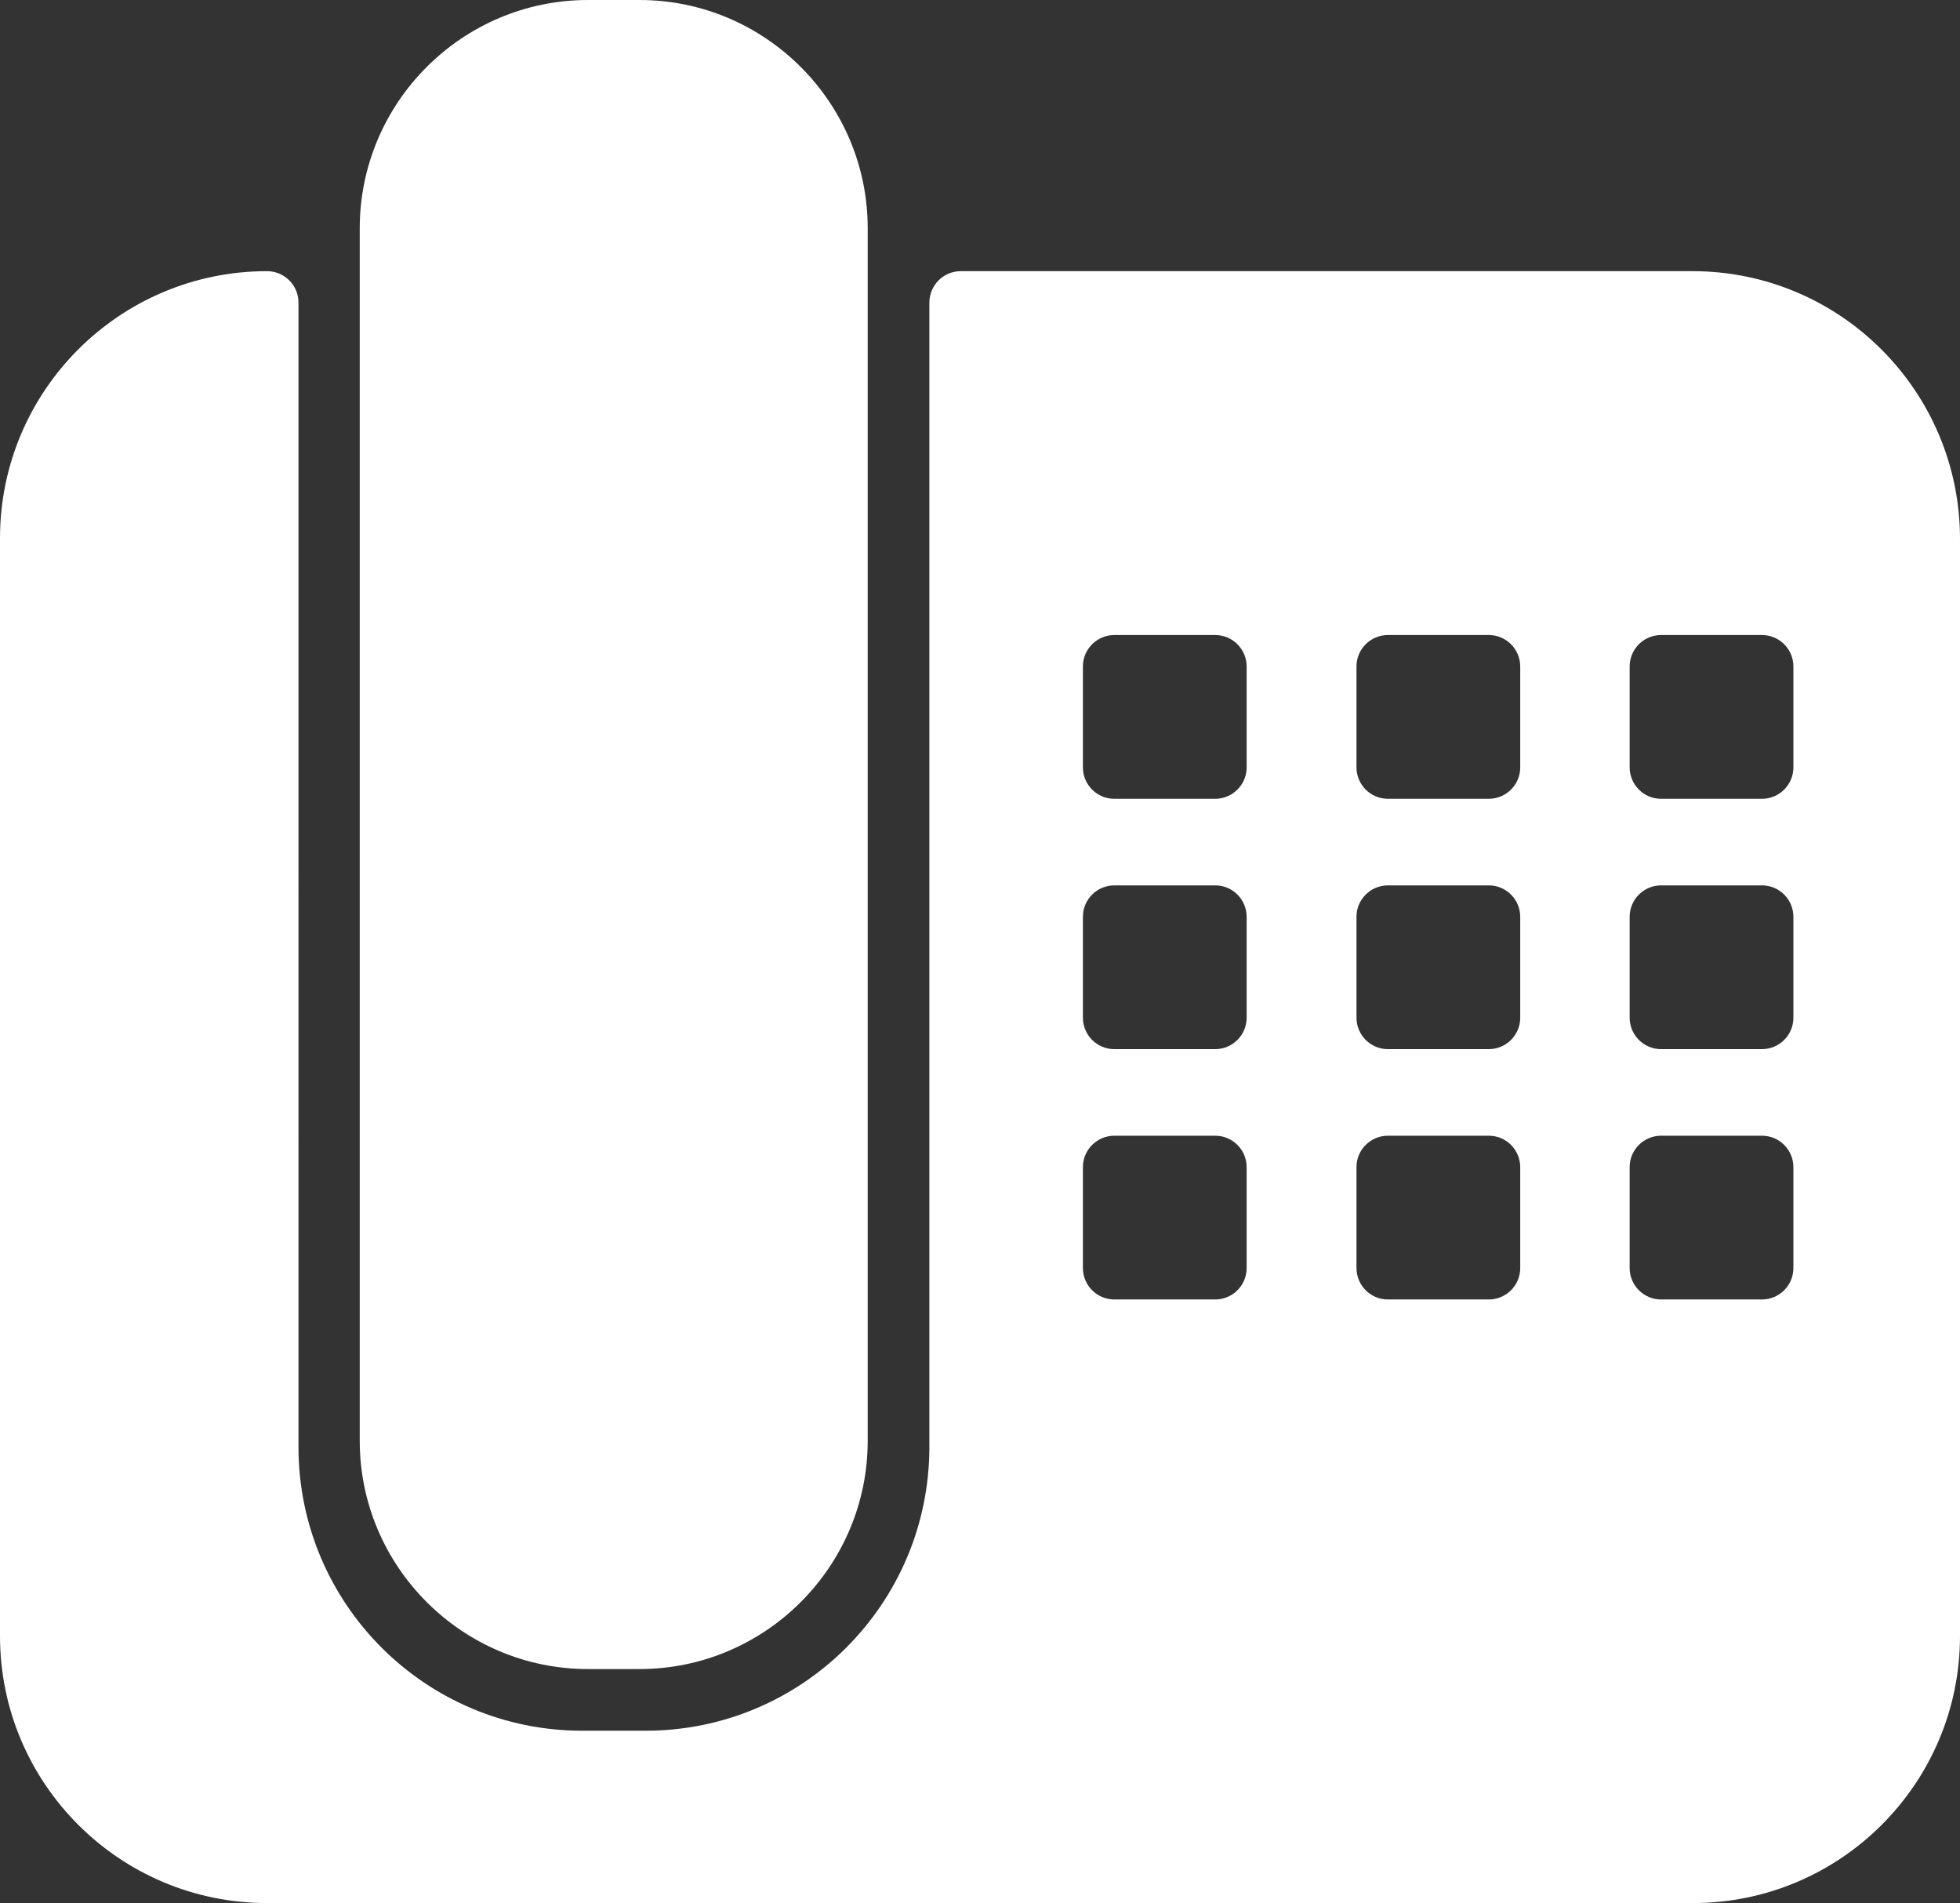
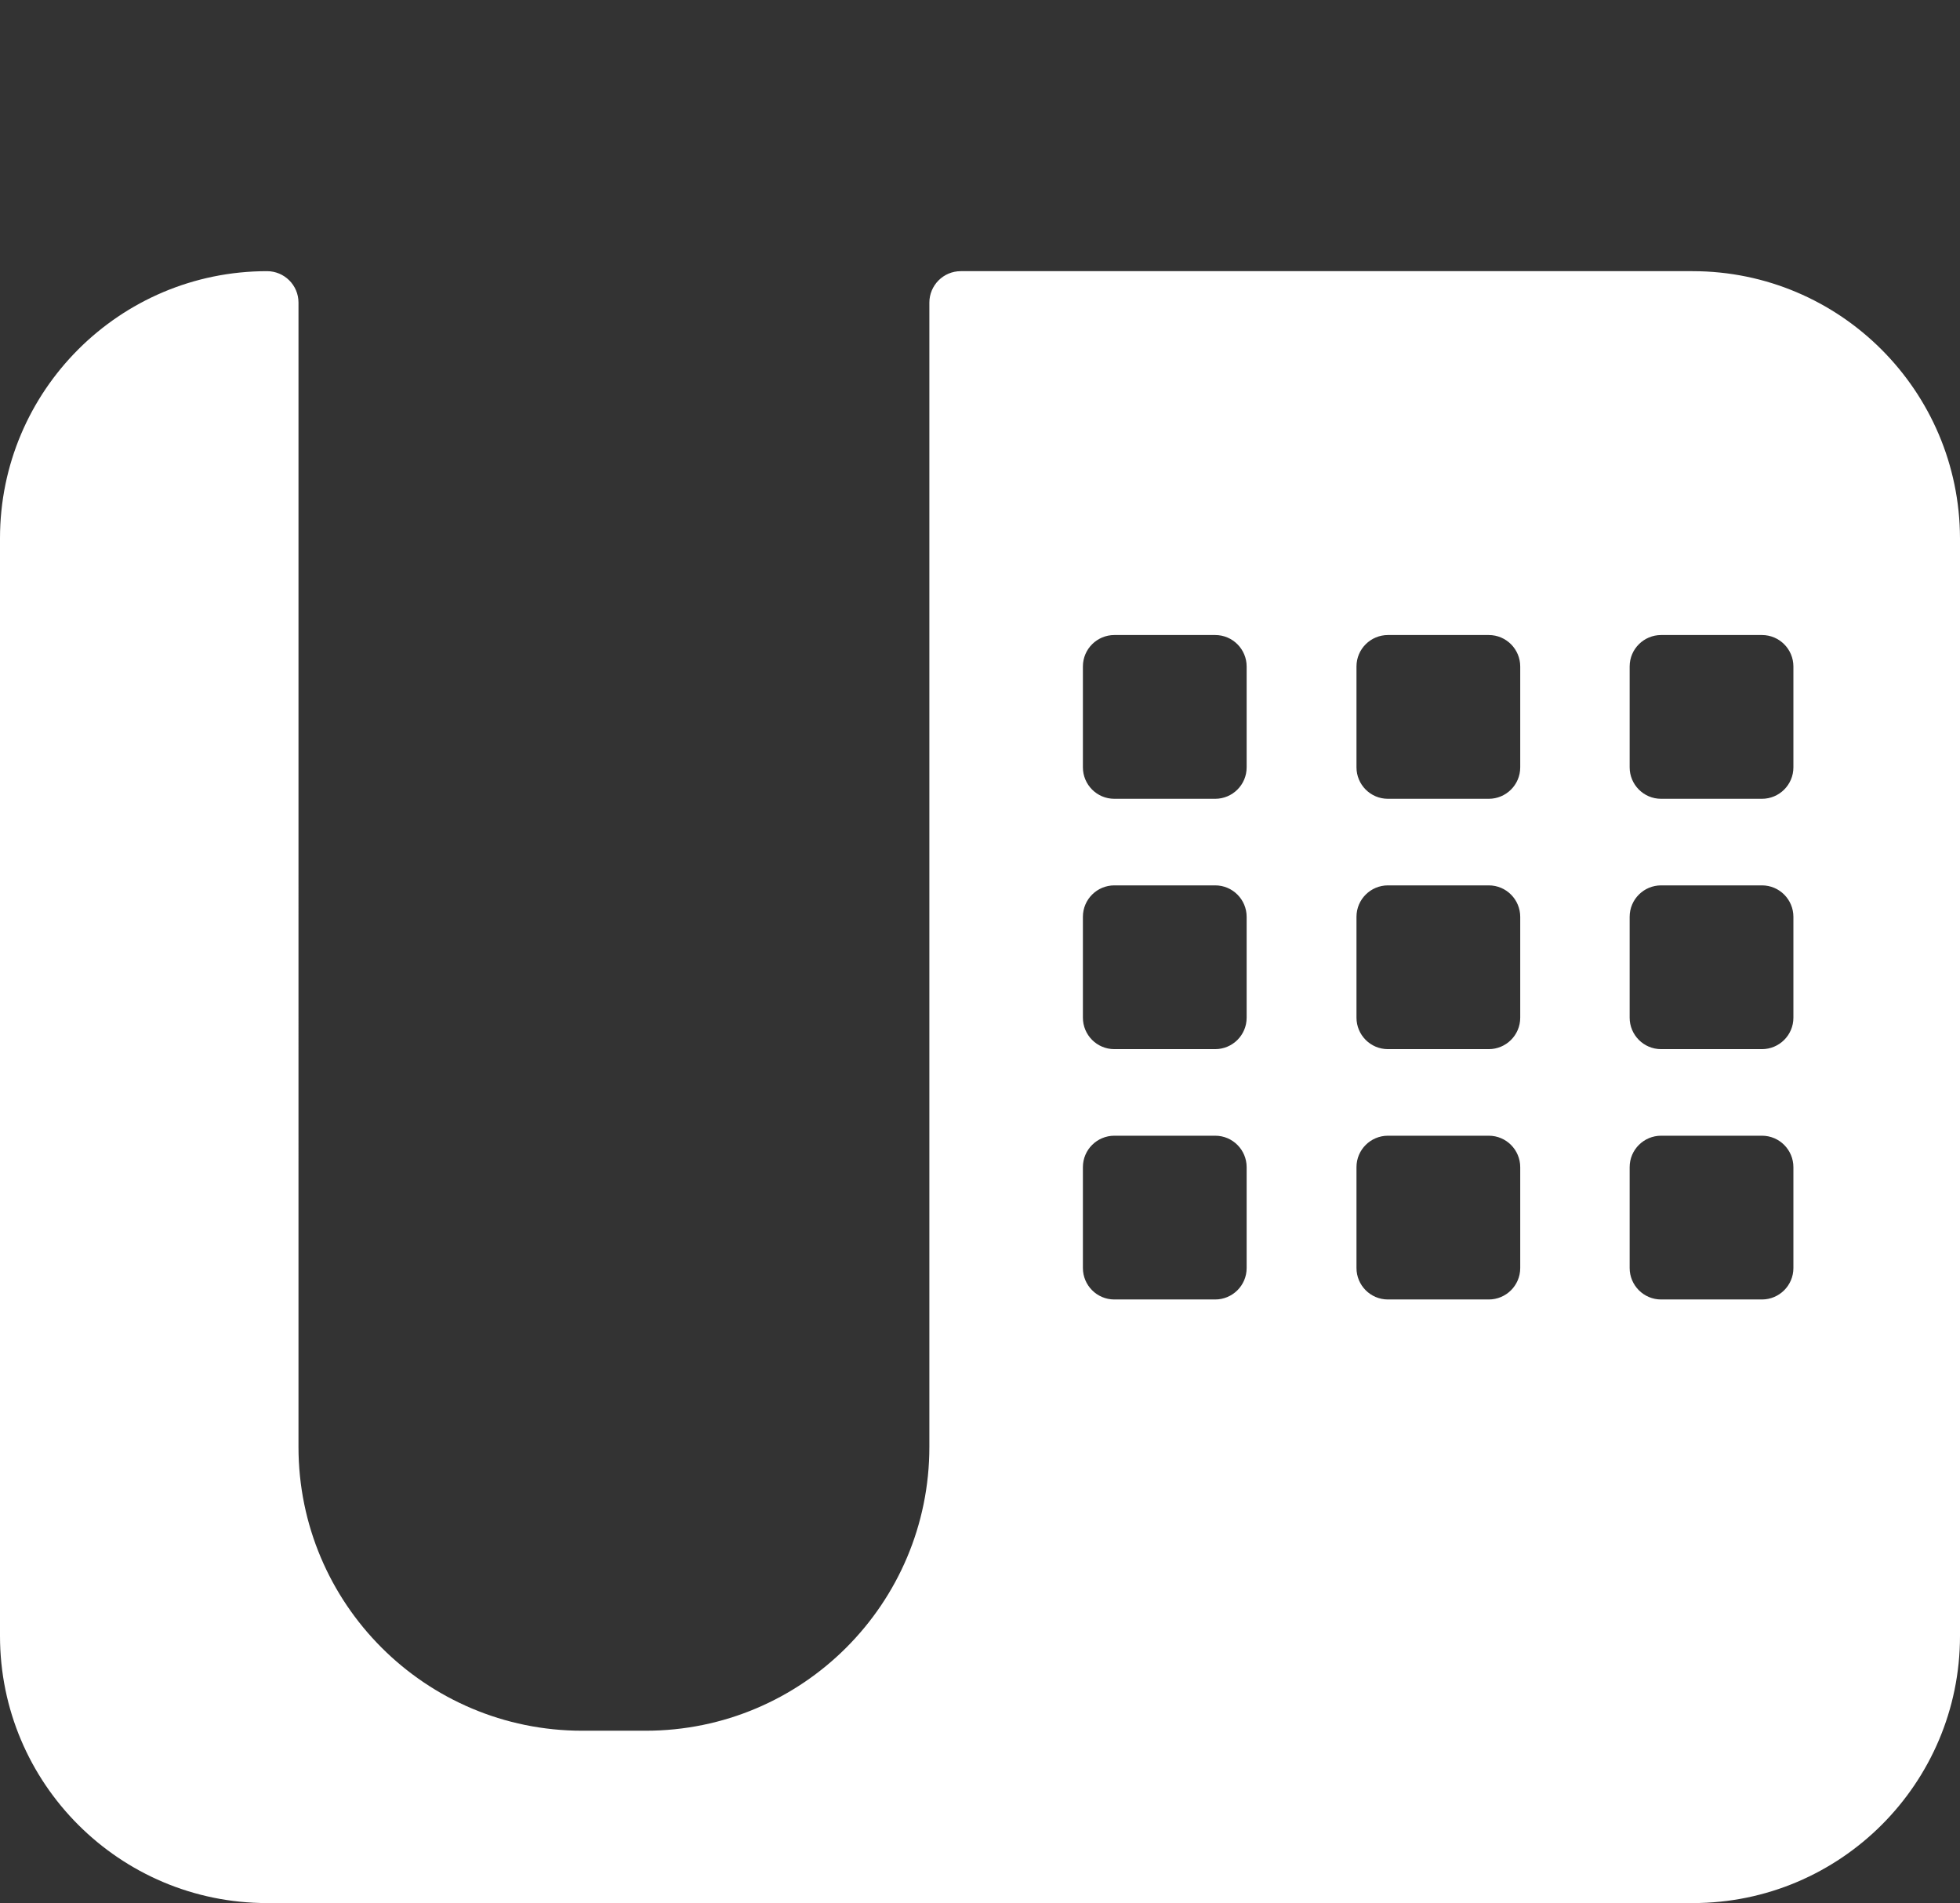
<svg xmlns="http://www.w3.org/2000/svg" version="1.2" baseProfile="tiny" id="Layer_1" x="0px" y="0px" viewBox="0 0 480 466" overflow="visible" xml:space="preserve">
  <rect x="0" y="0" width="480" height="466" fill="#333333" stroke="none" />
  <g fill="#fff">
-     <path d="M156.6,0H144c-30.8,0-55.9,25.1-55.9,55.9v296.9c0,30.8,25.1,55.9,55.9,55.9h12.6c30.8,0,55.9-25.1,55.9-55.9V55.9   C212.5,25.1,187.4,0,156.6,0z" />
    <path d="M414.5,66.4H235.3c-4.3,0-7.7,3.5-7.7,7.7v280.2c0,38.4-31.1,69.5-69.5,69.5h-15.5c-38.4,0-69.5-31.1-69.5-69.5V74.1   c0-4.3-3.5-7.7-7.7-7.7C29.3,66.4,0,95.7,0,131.8v268.8C0,436.7,29.3,466,65.4,466h349.2c36.1,0,65.4-29.3,65.4-65.4V131.8   C479.9,95.7,450.6,66.4,414.5,66.4z M305.3,310.5c0,4.3-3.5,7.7-7.7,7.7h-24.7c-4.3,0-7.7-3.5-7.7-7.7v-24.7c0-4.3,3.5-7.7,7.7-7.7   h24.7c4.3,0,7.7,3.5,7.7,7.7L305.3,310.5L305.3,310.5z M305.3,249.2c0,4.3-3.5,7.7-7.7,7.7h-24.7c-4.3,0-7.7-3.5-7.7-7.7v-24.7   c0-4.3,3.5-7.7,7.7-7.7h24.7c4.3,0,7.7,3.5,7.7,7.7L305.3,249.2L305.3,249.2z M305.3,187.9c0,4.3-3.5,7.7-7.7,7.7h-24.7   c-4.3,0-7.7-3.5-7.7-7.7v-24.7c0-4.3,3.5-7.7,7.7-7.7h24.7c4.3,0,7.7,3.5,7.7,7.7L305.3,187.9L305.3,187.9z M372.3,310.5   c0,4.3-3.5,7.7-7.7,7.7h-24.7c-4.3,0-7.7-3.5-7.7-7.7v-24.7c0-4.3,3.5-7.7,7.7-7.7h24.7c4.3,0,7.7,3.5,7.7,7.7V310.5z M372.3,249.2   c0,4.3-3.5,7.7-7.7,7.7h-24.7c-4.3,0-7.7-3.5-7.7-7.7v-24.7c0-4.3,3.5-7.7,7.7-7.7h24.7c4.3,0,7.7,3.5,7.7,7.7V249.2z M372.3,187.9   c0,4.3-3.5,7.7-7.7,7.7h-24.7c-4.3,0-7.7-3.5-7.7-7.7v-24.7c0-4.3,3.5-7.7,7.7-7.7h24.7c4.3,0,7.7,3.5,7.7,7.7V187.9z M439.2,310.5   c0,4.3-3.5,7.7-7.7,7.7h-24.7c-4.3,0-7.7-3.5-7.7-7.7v-24.7c0-4.3,3.5-7.7,7.7-7.7h24.7c4.3,0,7.7,3.5,7.7,7.7V310.5z M439.2,249.2   c0,4.3-3.5,7.7-7.7,7.7h-24.7c-4.3,0-7.7-3.5-7.7-7.7v-24.7c0-4.3,3.5-7.7,7.7-7.7h24.7c4.3,0,7.7,3.5,7.7,7.7V249.2z M439.2,187.9   c0,4.3-3.5,7.7-7.7,7.7h-24.7c-4.3,0-7.7-3.5-7.7-7.7v-24.7c0-4.3,3.5-7.7,7.7-7.7h24.7c4.3,0,7.7,3.5,7.7,7.7V187.9z" />
  </g>
</svg>